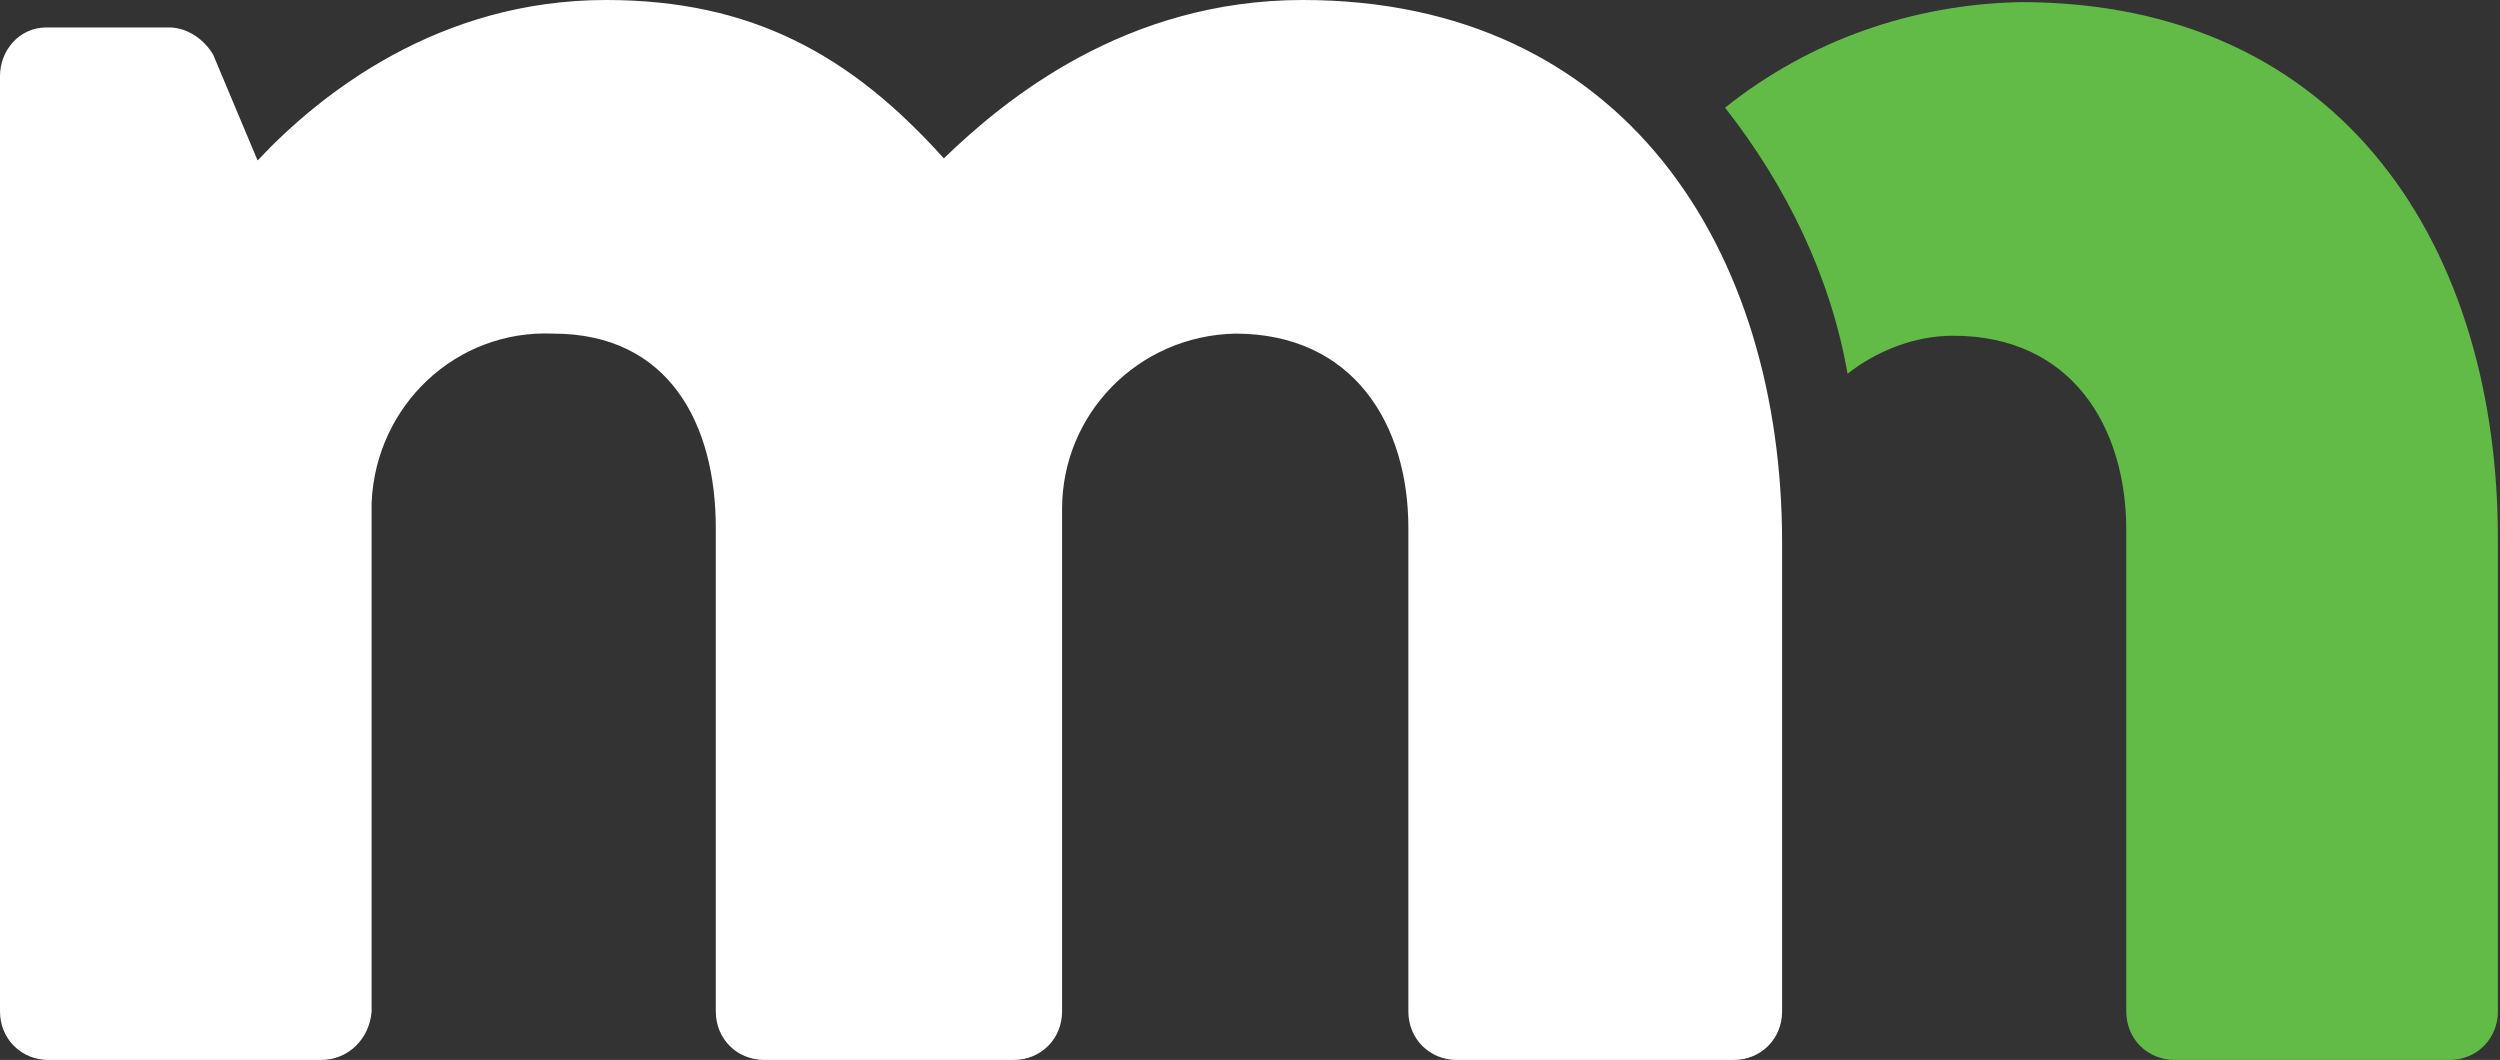
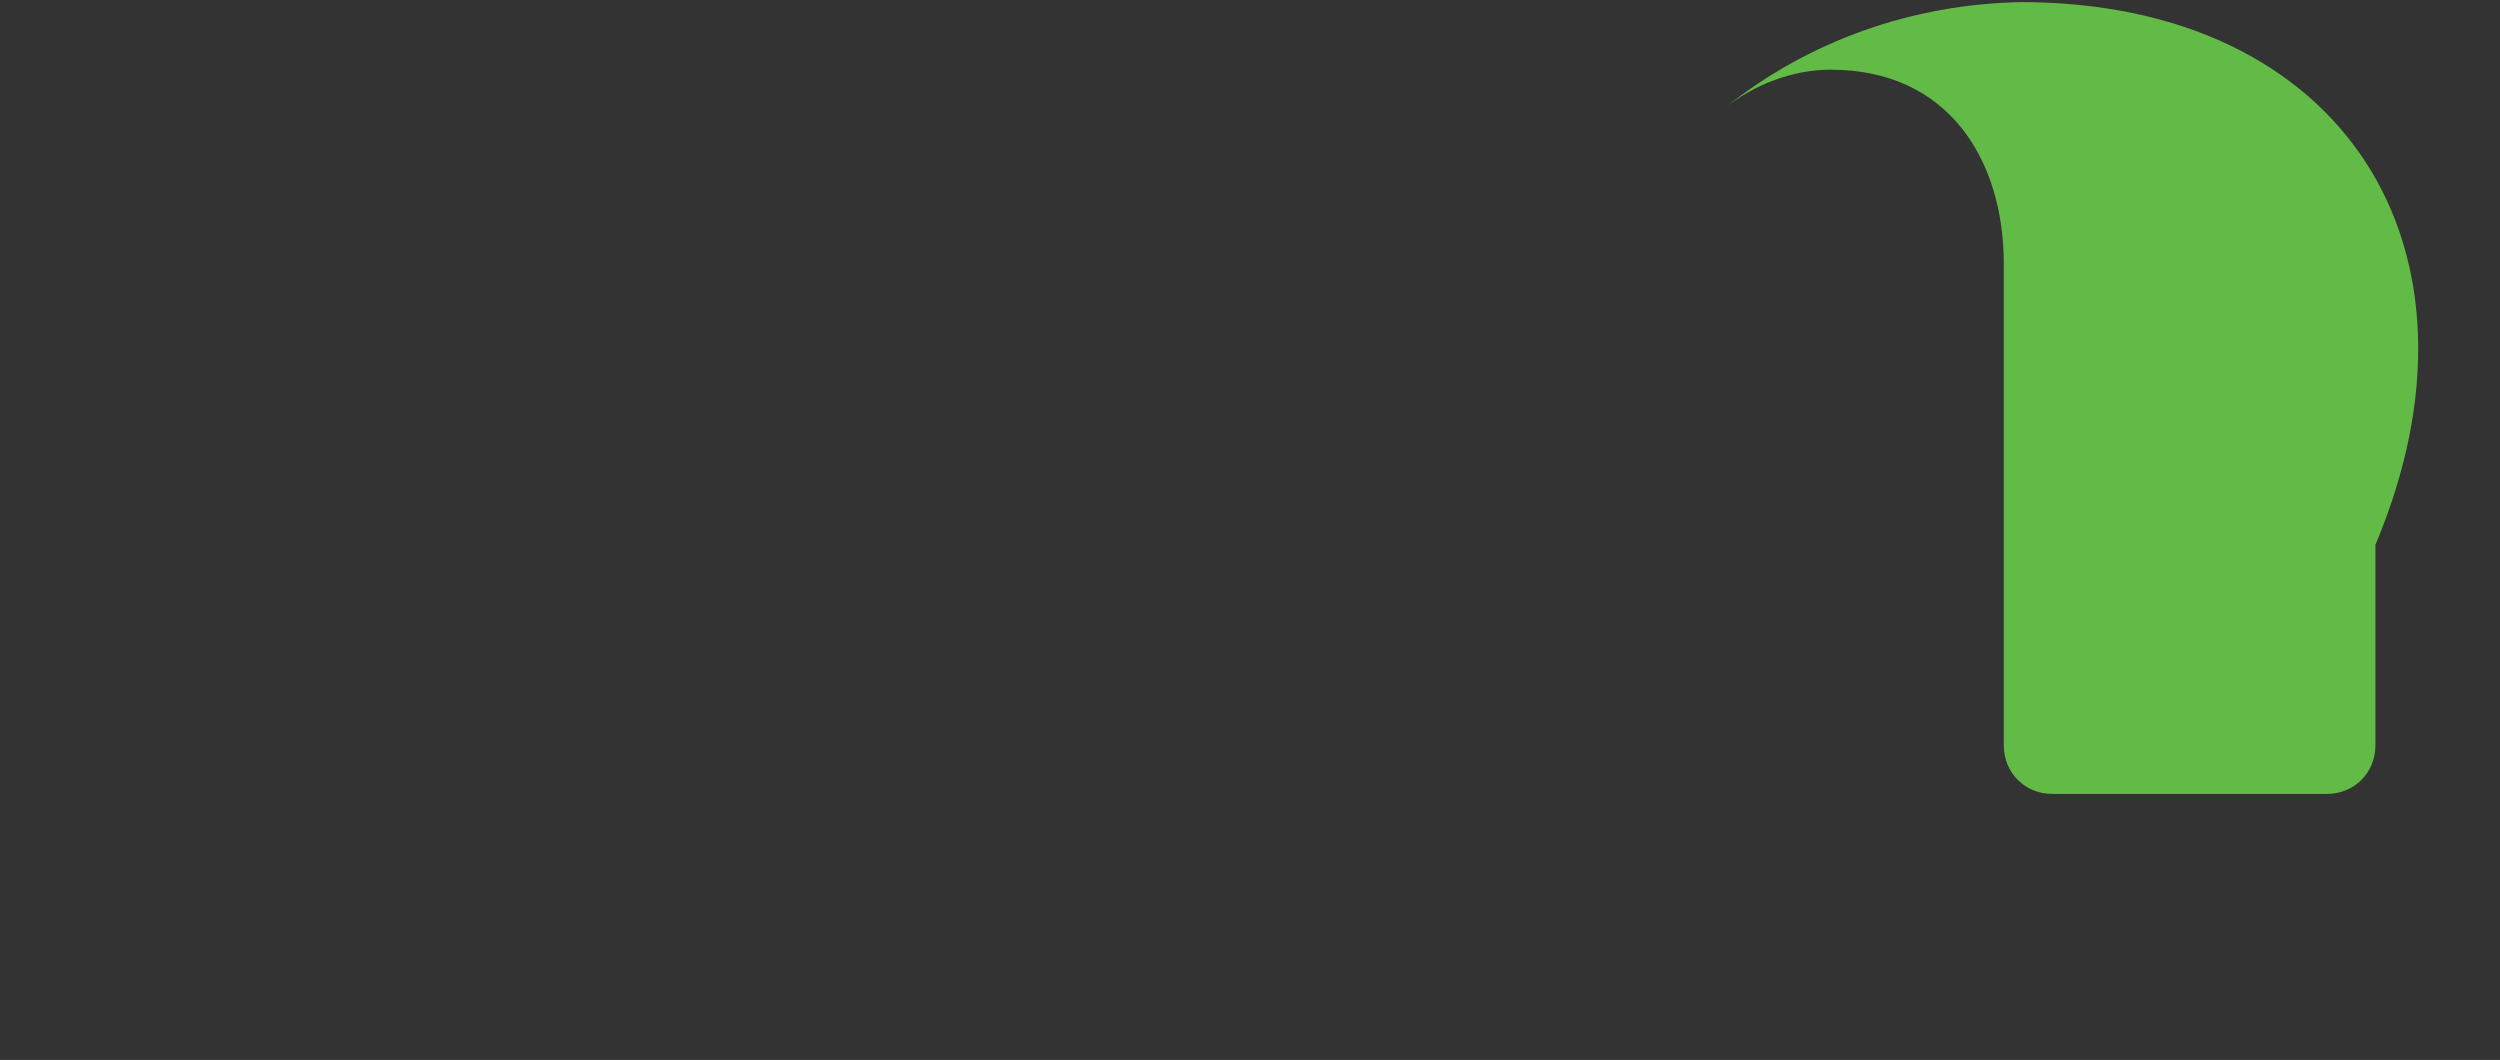
<svg xmlns="http://www.w3.org/2000/svg" version="1.1" id="Layer_1" x="0px" y="0px" viewBox="0 0 118.4 50.2" style="enable-background:new 0 0 118.4 50.2;" xml:space="preserve">
  <rect x="0" y="0" width="118.4" height="50.2" fill="#333333" stroke="none" />
  <style type="text/css">
  .st0{fill:#62BB46;}
	.st1{fill:#FFFFFF;}
 </style>
  <g>
-     <path class="st0" d="M95.7,0.1c-5.1,0.1-10,1.8-14,5c2.9,3.7,5,8,5.8,12.6c1.4-1.1,3.2-1.8,5-1.8c5.6,0,8.2,4.3,8.2,9.2v22.8   c0,1.3,1,2.3,2.3,2.3h13c1.3,0,2.3-1,2.3-2.3v0V25.8C118.4,11.8,111,0.1,95.7,0.1">
-   </path>
-     <path class="st1" d="M0,3.6c0-1.2,0.9-2.3,2.2-2.3c0.1,0,0.1,0,0.2,0H8c0.9,0,1.7,0.6,2.1,1.3l2.1,5C15.2,4.4,20.8,0,28.7,0   c6.9,0,11.6,2.6,16,7.5C47.6,4.7,53.3,0,61.7,0c15.2,0,22.7,11.8,22.7,25.7v22.2c0,1.3-1,2.3-2.3,2.3H69c-1.3,0-2.3-1-2.3-2.3   c0,0,0,0,0,0V25c0-4.9-2.6-9.2-8.2-9.2c-4.6,0.1-8.2,3.8-8.2,8.3v23.8c0,1.3-1,2.3-2.3,2.3H36.2c-1.3,0-2.3-1-2.3-2.3V25   c0-4.9-2.2-9.2-7.7-9.2c-4.6-0.2-8.4,3.4-8.6,8c0,0.2,0,0.4,0,0.6v23.5c-0.1,1.3-1.1,2.3-2.4,2.3H2.3c-1.3,0-2.3-1-2.3-2.3V3.6z">
+     <path class="st0" d="M95.7,0.1c-5.1,0.1-10,1.8-14,5c1.4-1.1,3.2-1.8,5-1.8c5.6,0,8.2,4.3,8.2,9.2v22.8   c0,1.3,1,2.3,2.3,2.3h13c1.3,0,2.3-1,2.3-2.3v0V25.8C118.4,11.8,111,0.1,95.7,0.1">
  </path>
  </g>
</svg>